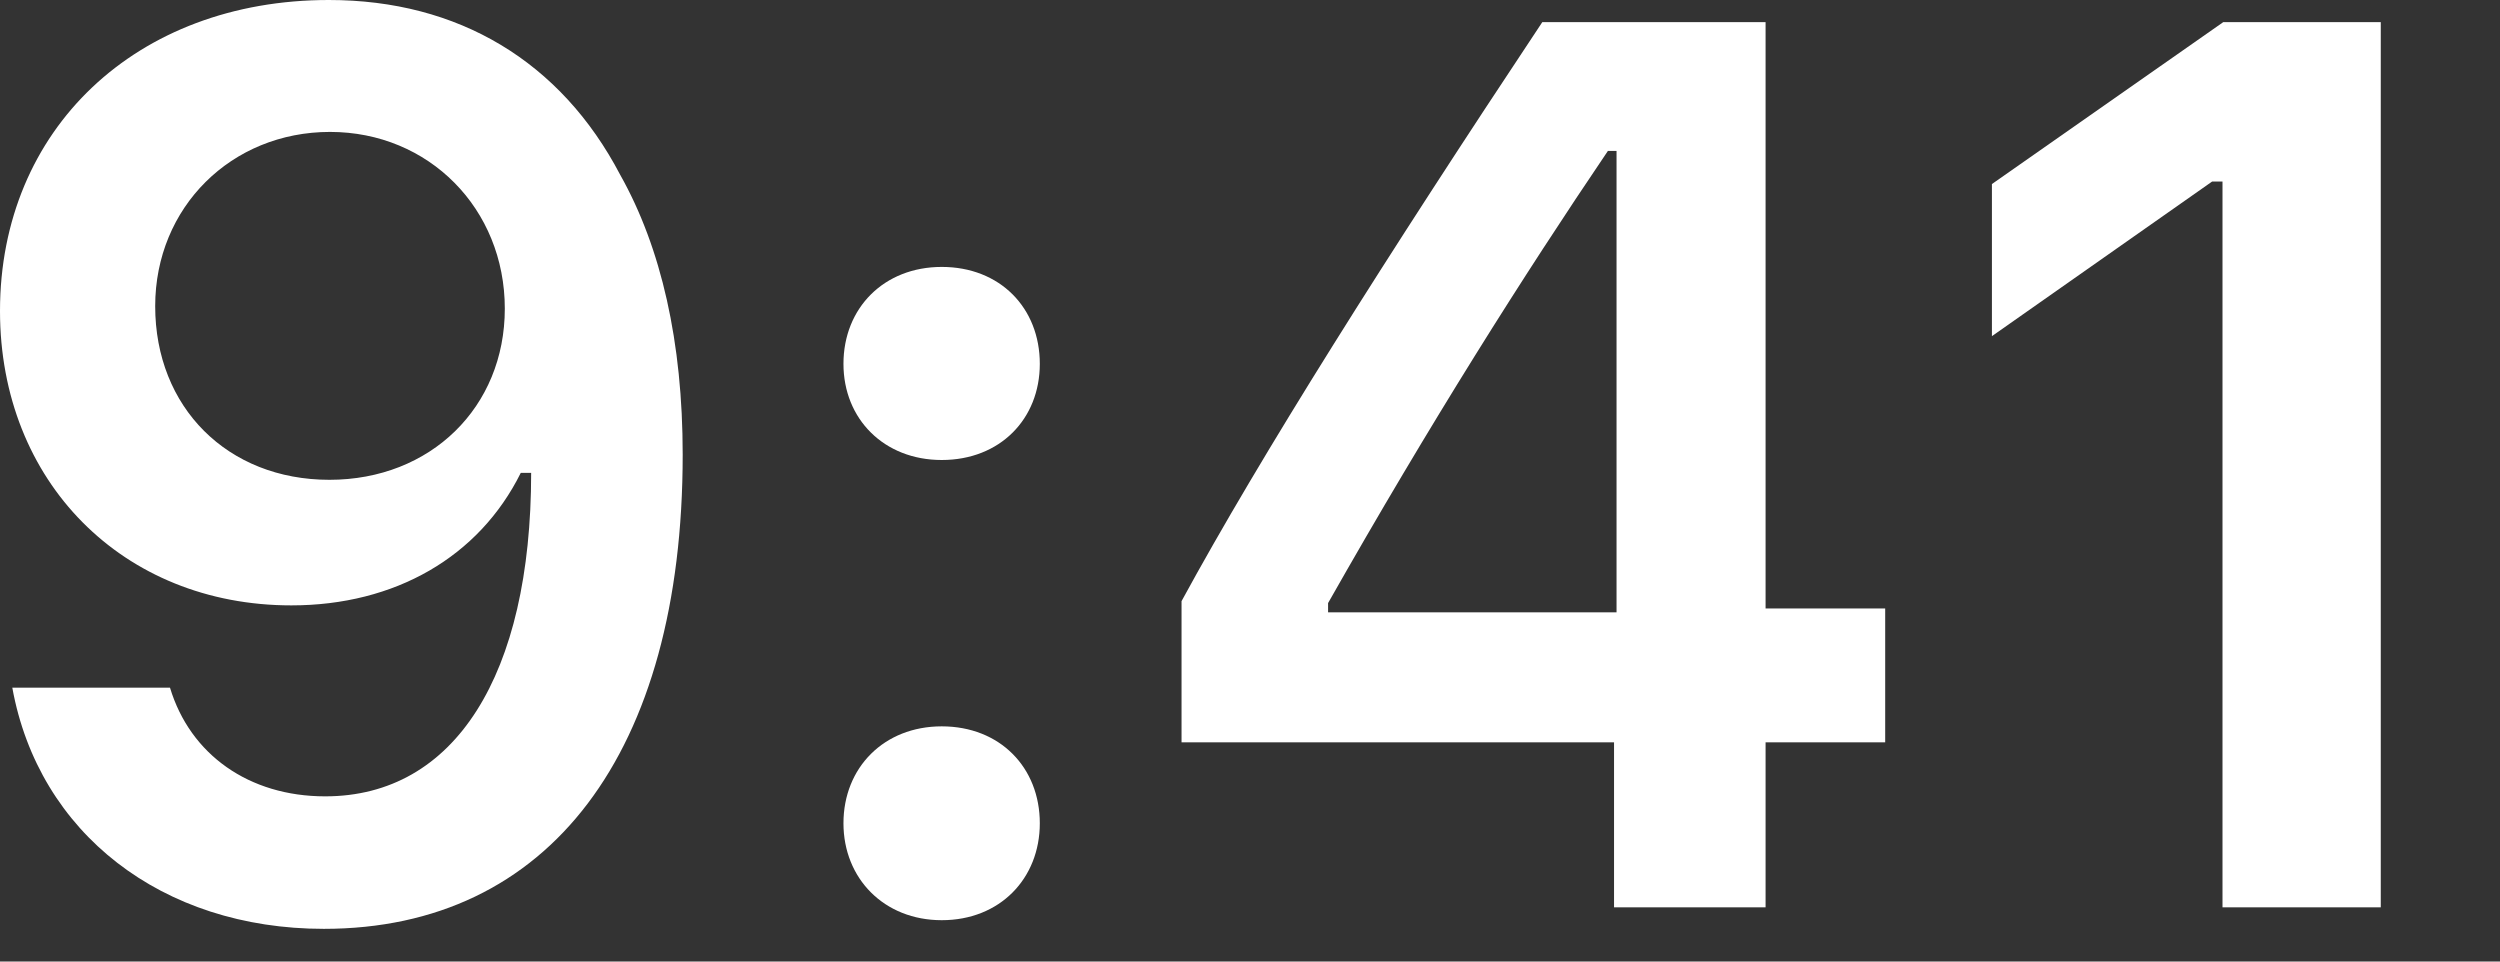
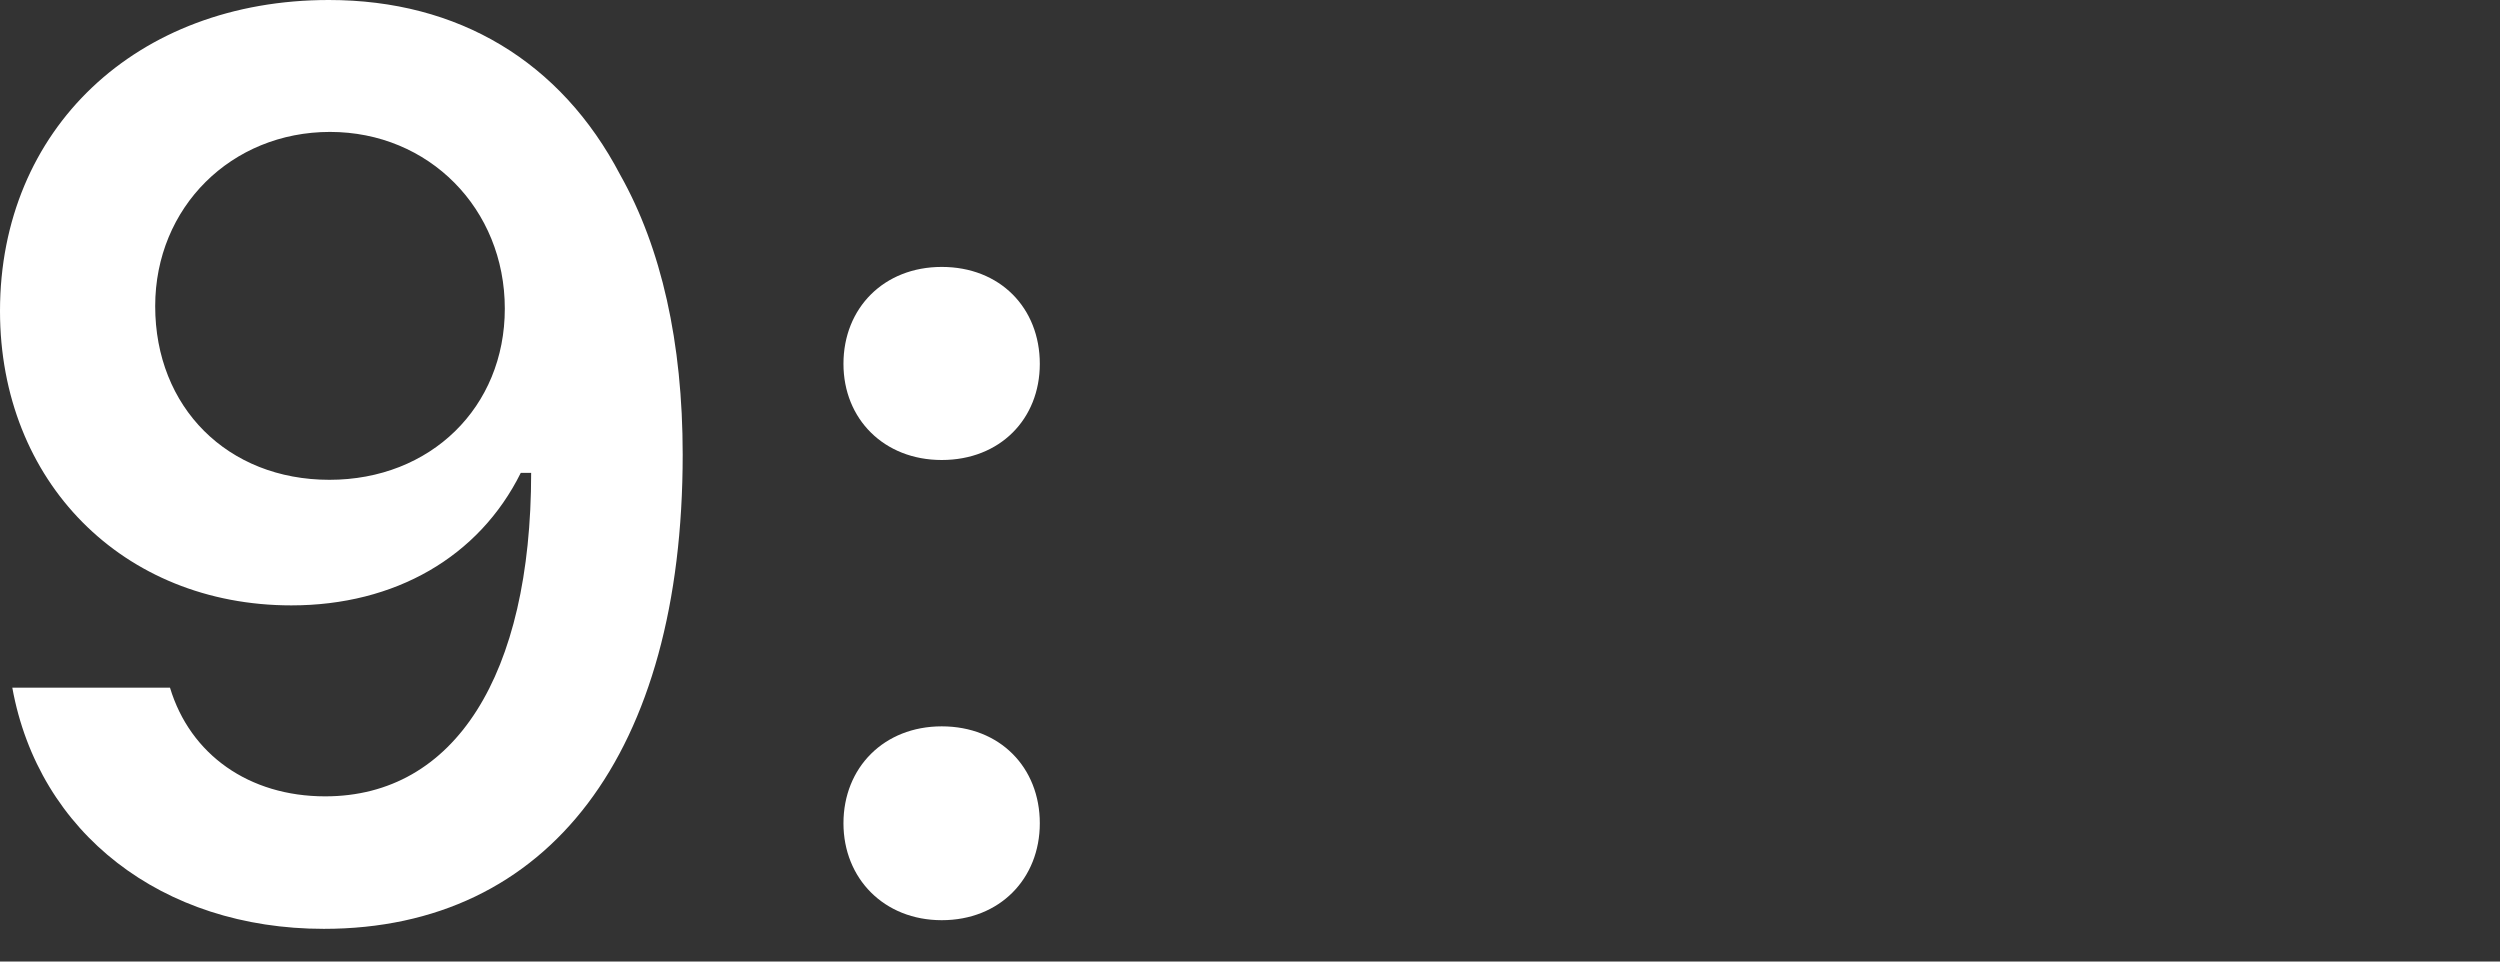
<svg xmlns="http://www.w3.org/2000/svg" fill="none" height="100%" overflow="visible" preserveAspectRatio="none" style="display: block;" viewBox="0 0 13 5" width="100%">
  <rect x="0" y="0" width="13" height="5" fill="#333333" stroke="none" />
  <g id="9:41">
    <path d="M1.684 4.83C2.855 4.83 3.55 3.914 3.55 2.364C3.55 1.78 3.439 1.289 3.225 0.909C2.916 0.319 2.383 0 1.71 0C0.708 0 0 0.673 0 1.617C0 2.504 0.638 3.148 1.515 3.148C2.054 3.148 2.491 2.896 2.708 2.459H2.718C2.718 2.459 2.731 2.459 2.734 2.459C2.74 2.459 2.762 2.459 2.762 2.459C2.762 3.512 2.364 4.141 1.691 4.141C1.295 4.141 0.989 3.924 0.884 3.576H0.064C0.201 4.332 0.842 4.83 1.684 4.83ZM1.713 2.495C1.183 2.495 0.807 2.118 0.807 1.592C0.807 1.078 1.203 0.686 1.716 0.686C2.23 0.686 2.625 1.085 2.625 1.605C2.625 2.118 2.239 2.495 1.713 2.495Z" fill="white" />
    <path d="M4.897 4.785C5.2 4.785 5.407 4.568 5.407 4.281C5.407 3.991 5.2 3.777 4.897 3.777C4.597 3.777 4.386 3.991 4.386 4.281C4.386 4.568 4.597 4.785 4.897 4.785ZM4.897 2.392C5.2 2.392 5.407 2.179 5.407 1.892C5.407 1.601 5.2 1.388 4.897 1.388C4.597 1.388 4.386 1.601 4.386 1.892C4.386 2.179 4.597 2.392 4.897 2.392Z" fill="white" />
-     <path d="M8.393 4.718H9.181V3.86H9.803V3.164H9.181V0.115H8.02C7.206 1.34 6.559 2.364 6.144 3.126V3.86H8.393V4.718ZM6.906 3.136C7.442 2.191 7.921 1.435 8.361 0.785H8.406V3.184H6.906V3.136Z" fill="white" />
-     <path d="M11.557 4.718H12.38V0.115H11.561L10.358 0.957V1.748L11.503 0.944H11.557V4.718Z" fill="white" />
  </g>
</svg>